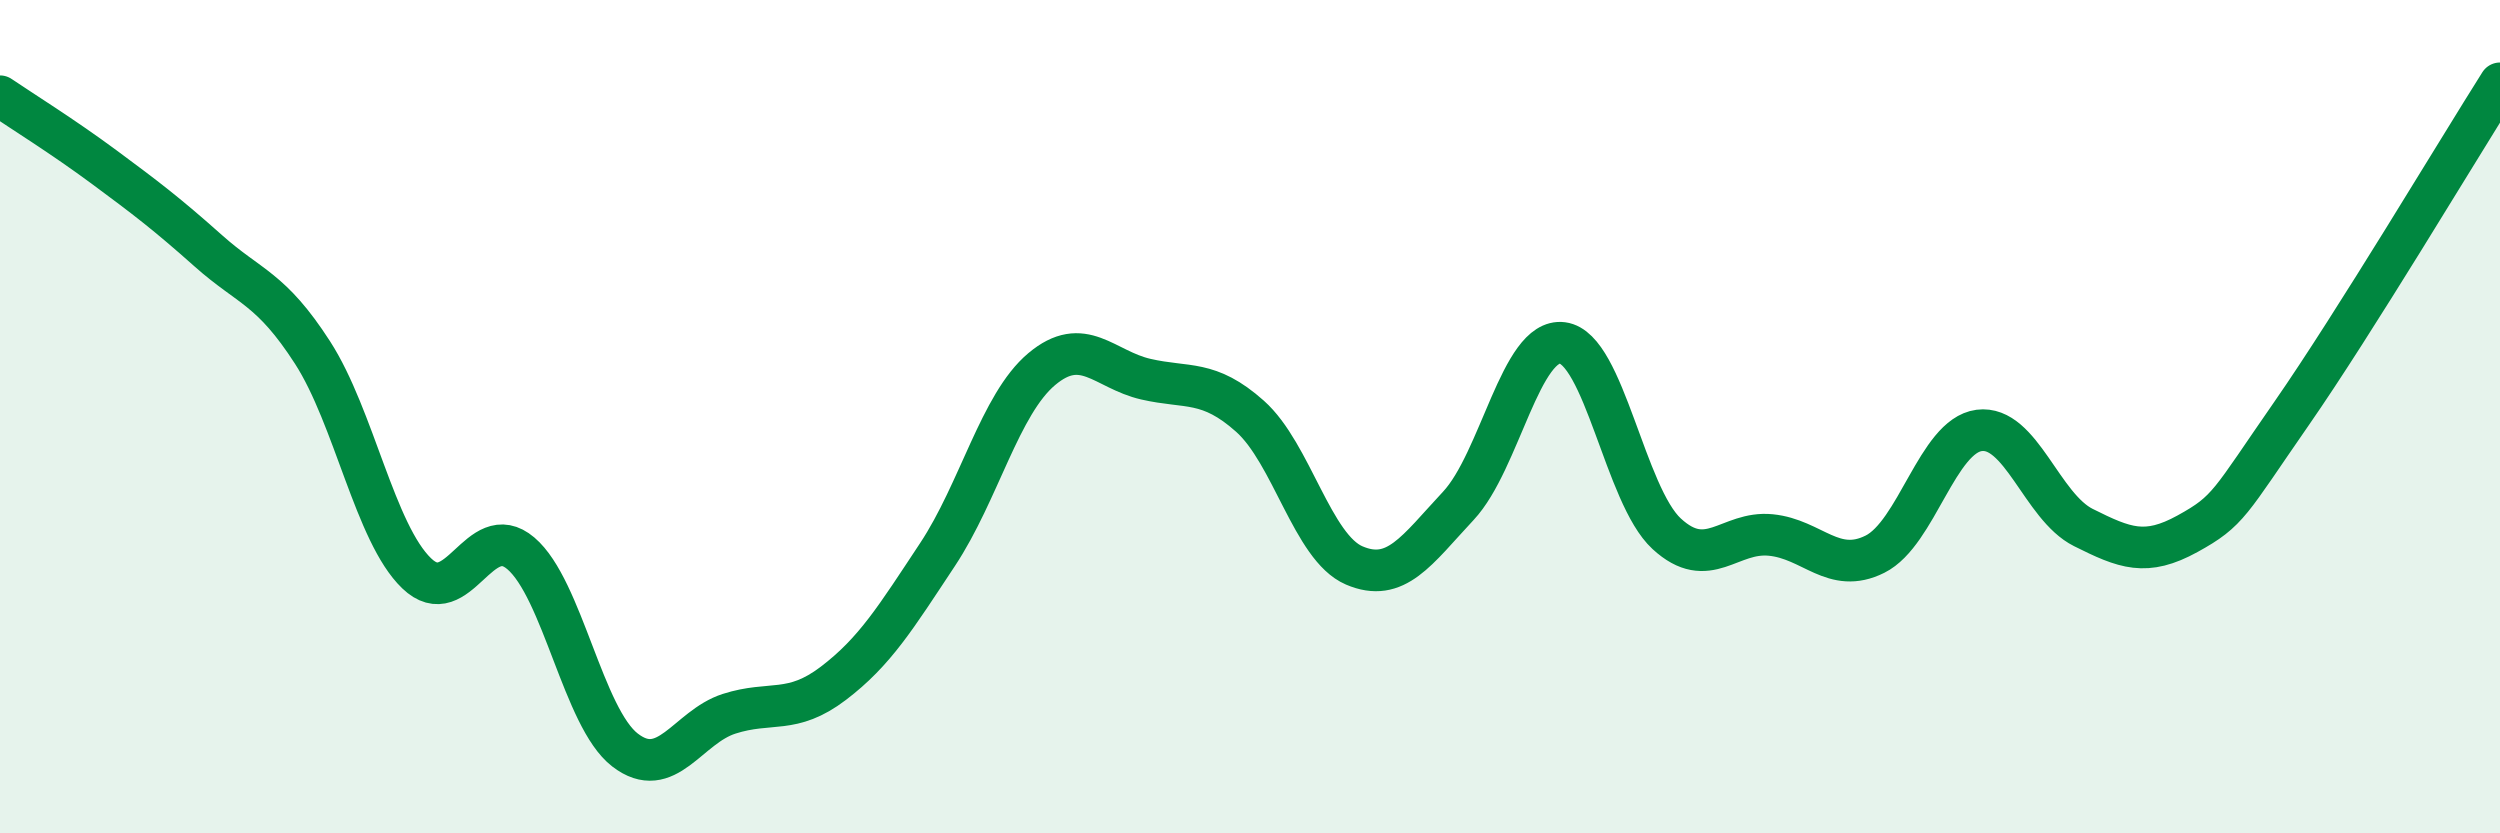
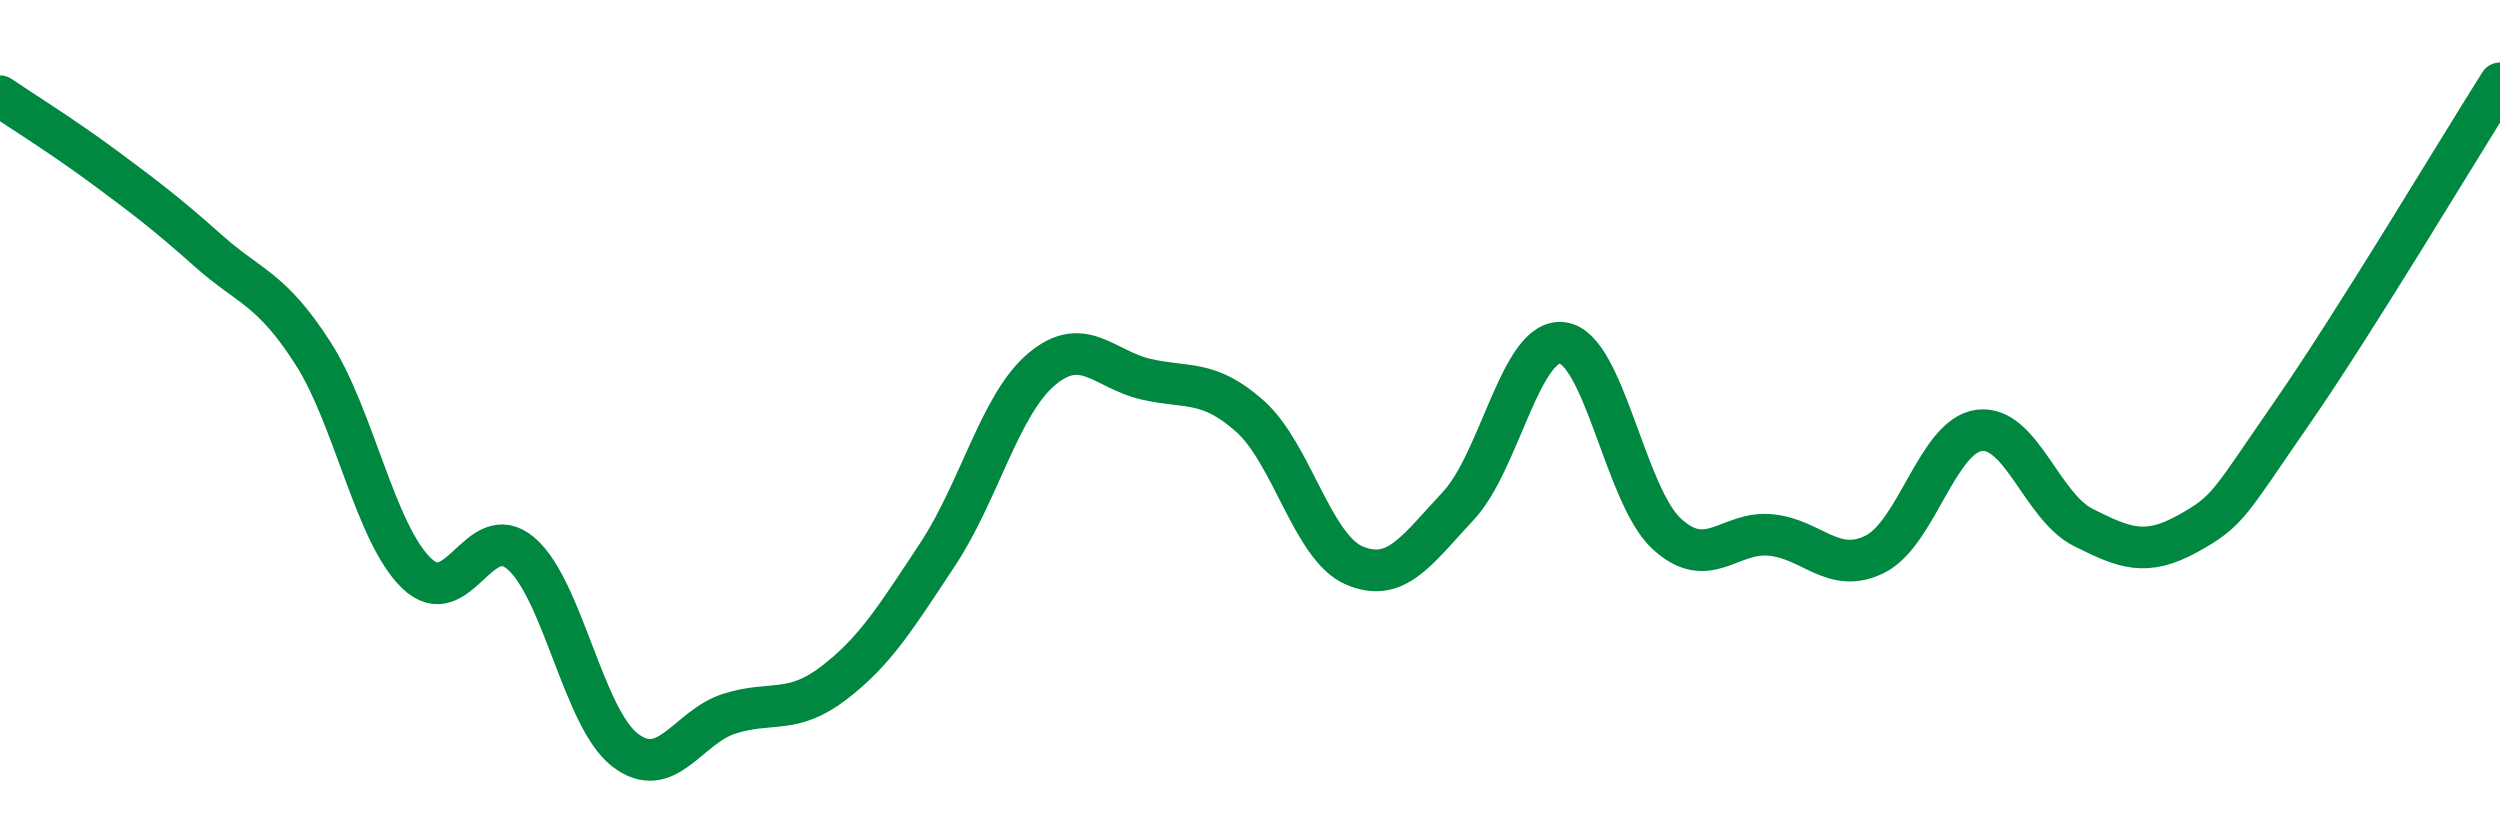
<svg xmlns="http://www.w3.org/2000/svg" width="60" height="20" viewBox="0 0 60 20">
-   <path d="M 0,2.31 C 0.5,2.65 1.5,3.27 2.5,4.01 C 3.5,4.75 4,5.13 5,6.02 C 6,6.91 6.5,6.91 7.5,8.46 C 8.5,10.01 9,12.8 10,13.76 C 11,14.72 11.5,12.43 12.5,13.28 C 13.5,14.13 14,17.23 15,18 C 16,18.77 16.5,17.45 17.5,17.13 C 18.5,16.81 19,17.16 20,16.4 C 21,15.64 21.5,14.82 22.5,13.31 C 23.5,11.8 24,9.7 25,8.86 C 26,8.02 26.5,8.87 27.5,9.1 C 28.5,9.33 29,9.1 30,9.99 C 31,10.88 31.5,13.14 32.5,13.57 C 33.5,14 34,13.21 35,12.14 C 36,11.07 36.5,8.1 37.5,8.23 C 38.5,8.36 39,11.89 40,12.81 C 41,13.73 41.5,12.74 42.5,12.84 C 43.5,12.94 44,13.8 45,13.3 C 46,12.8 46.5,10.46 47.5,10.33 C 48.5,10.2 49,12.16 50,12.66 C 51,13.16 51.5,13.36 52.5,12.81 C 53.5,12.26 53.5,12.08 55,9.92 C 56.5,7.76 59,3.58 60,2L60 20L0 20Z" fill="#008740" opacity="0.1" stroke-linecap="round" stroke-linejoin="round" />
  <path d="M 0,2.31 C 0.5,2.65 1.5,3.27 2.5,4.01 C 3.5,4.75 4,5.13 5,6.02 C 6,6.91 6.5,6.91 7.5,8.46 C 8.5,10.01 9,12.8 10,13.76 C 11,14.72 11.5,12.43 12.5,13.28 C 13.5,14.13 14,17.23 15,18 C 16,18.77 16.5,17.45 17.5,17.13 C 18.5,16.81 19,17.16 20,16.4 C 21,15.64 21.5,14.82 22.5,13.31 C 23.5,11.8 24,9.7 25,8.86 C 26,8.02 26.5,8.87 27.5,9.1 C 28.5,9.33 29,9.1 30,9.99 C 31,10.88 31.5,13.14 32.5,13.57 C 33.5,14 34,13.21 35,12.14 C 36,11.07 36.5,8.1 37.5,8.23 C 38.5,8.36 39,11.89 40,12.81 C 41,13.73 41.5,12.74 42.5,12.84 C 43.5,12.94 44,13.8 45,13.3 C 46,12.8 46.5,10.46 47.5,10.33 C 48.5,10.2 49,12.16 50,12.66 C 51,13.16 51.5,13.36 52.5,12.81 C 53.5,12.26 53.5,12.08 55,9.92 C 56.5,7.76 59,3.58 60,2" stroke="#008740" stroke-width="1" fill="none" stroke-linecap="round" stroke-linejoin="round" />
</svg>